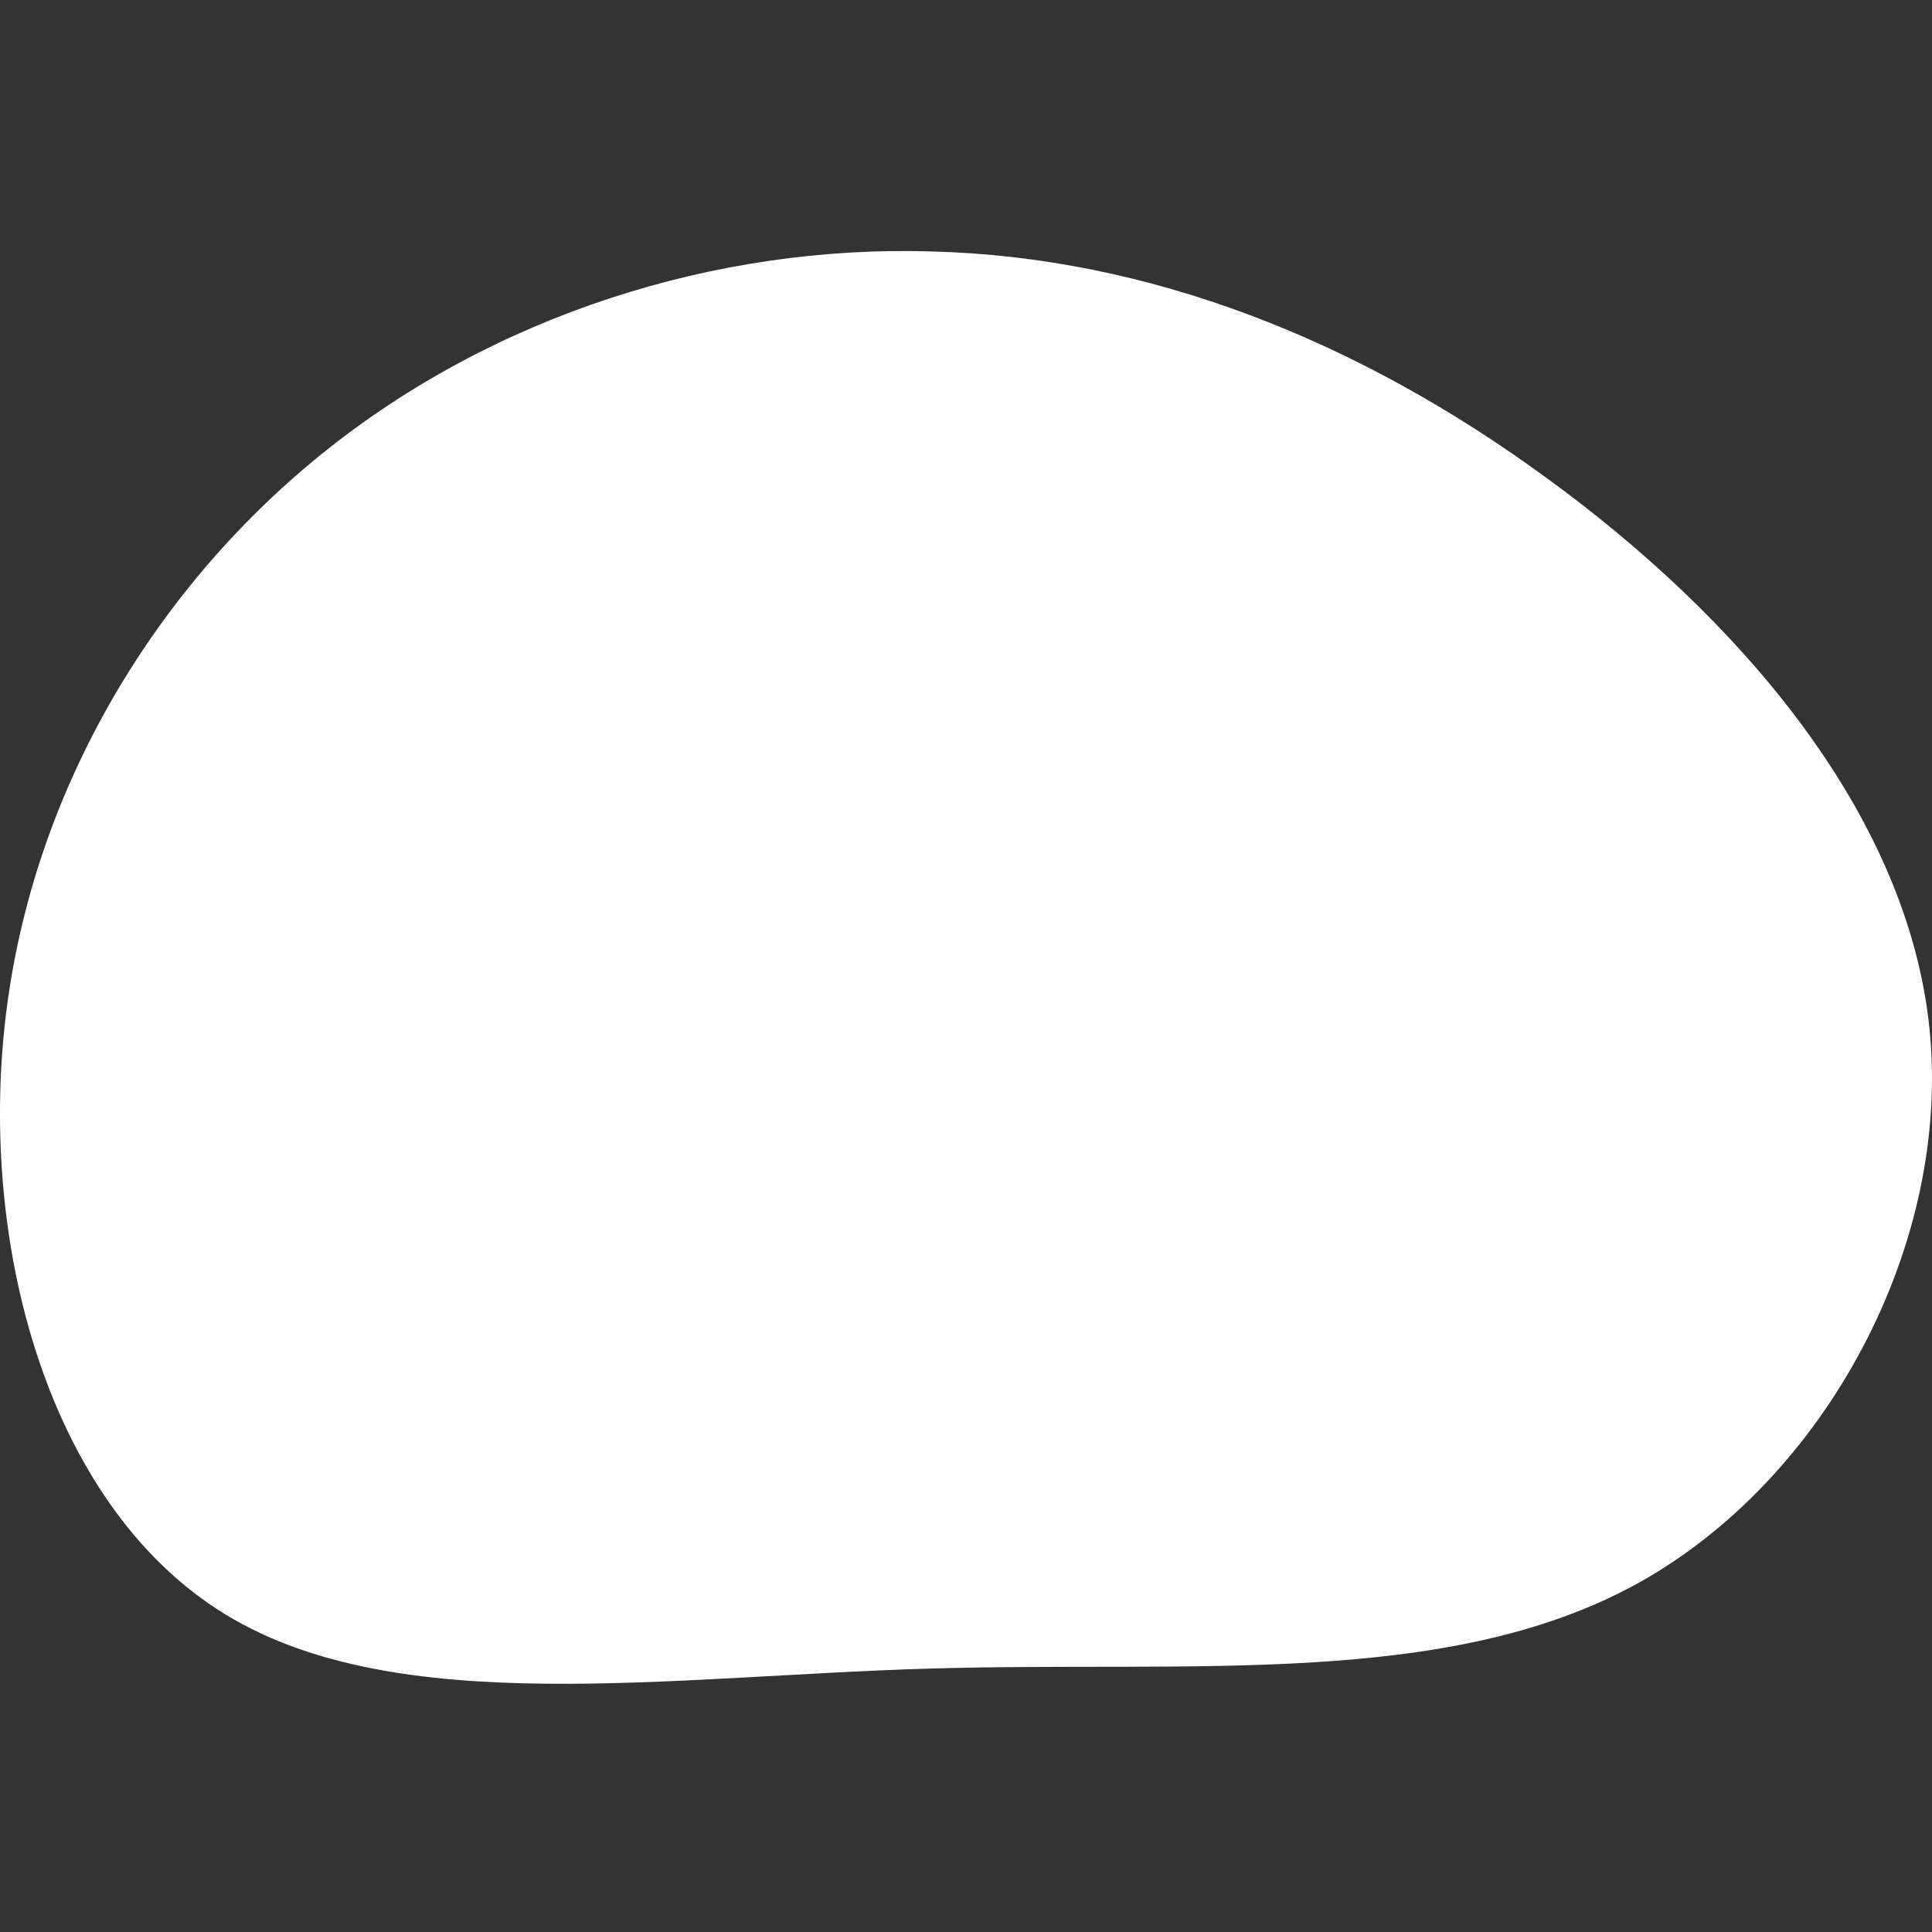
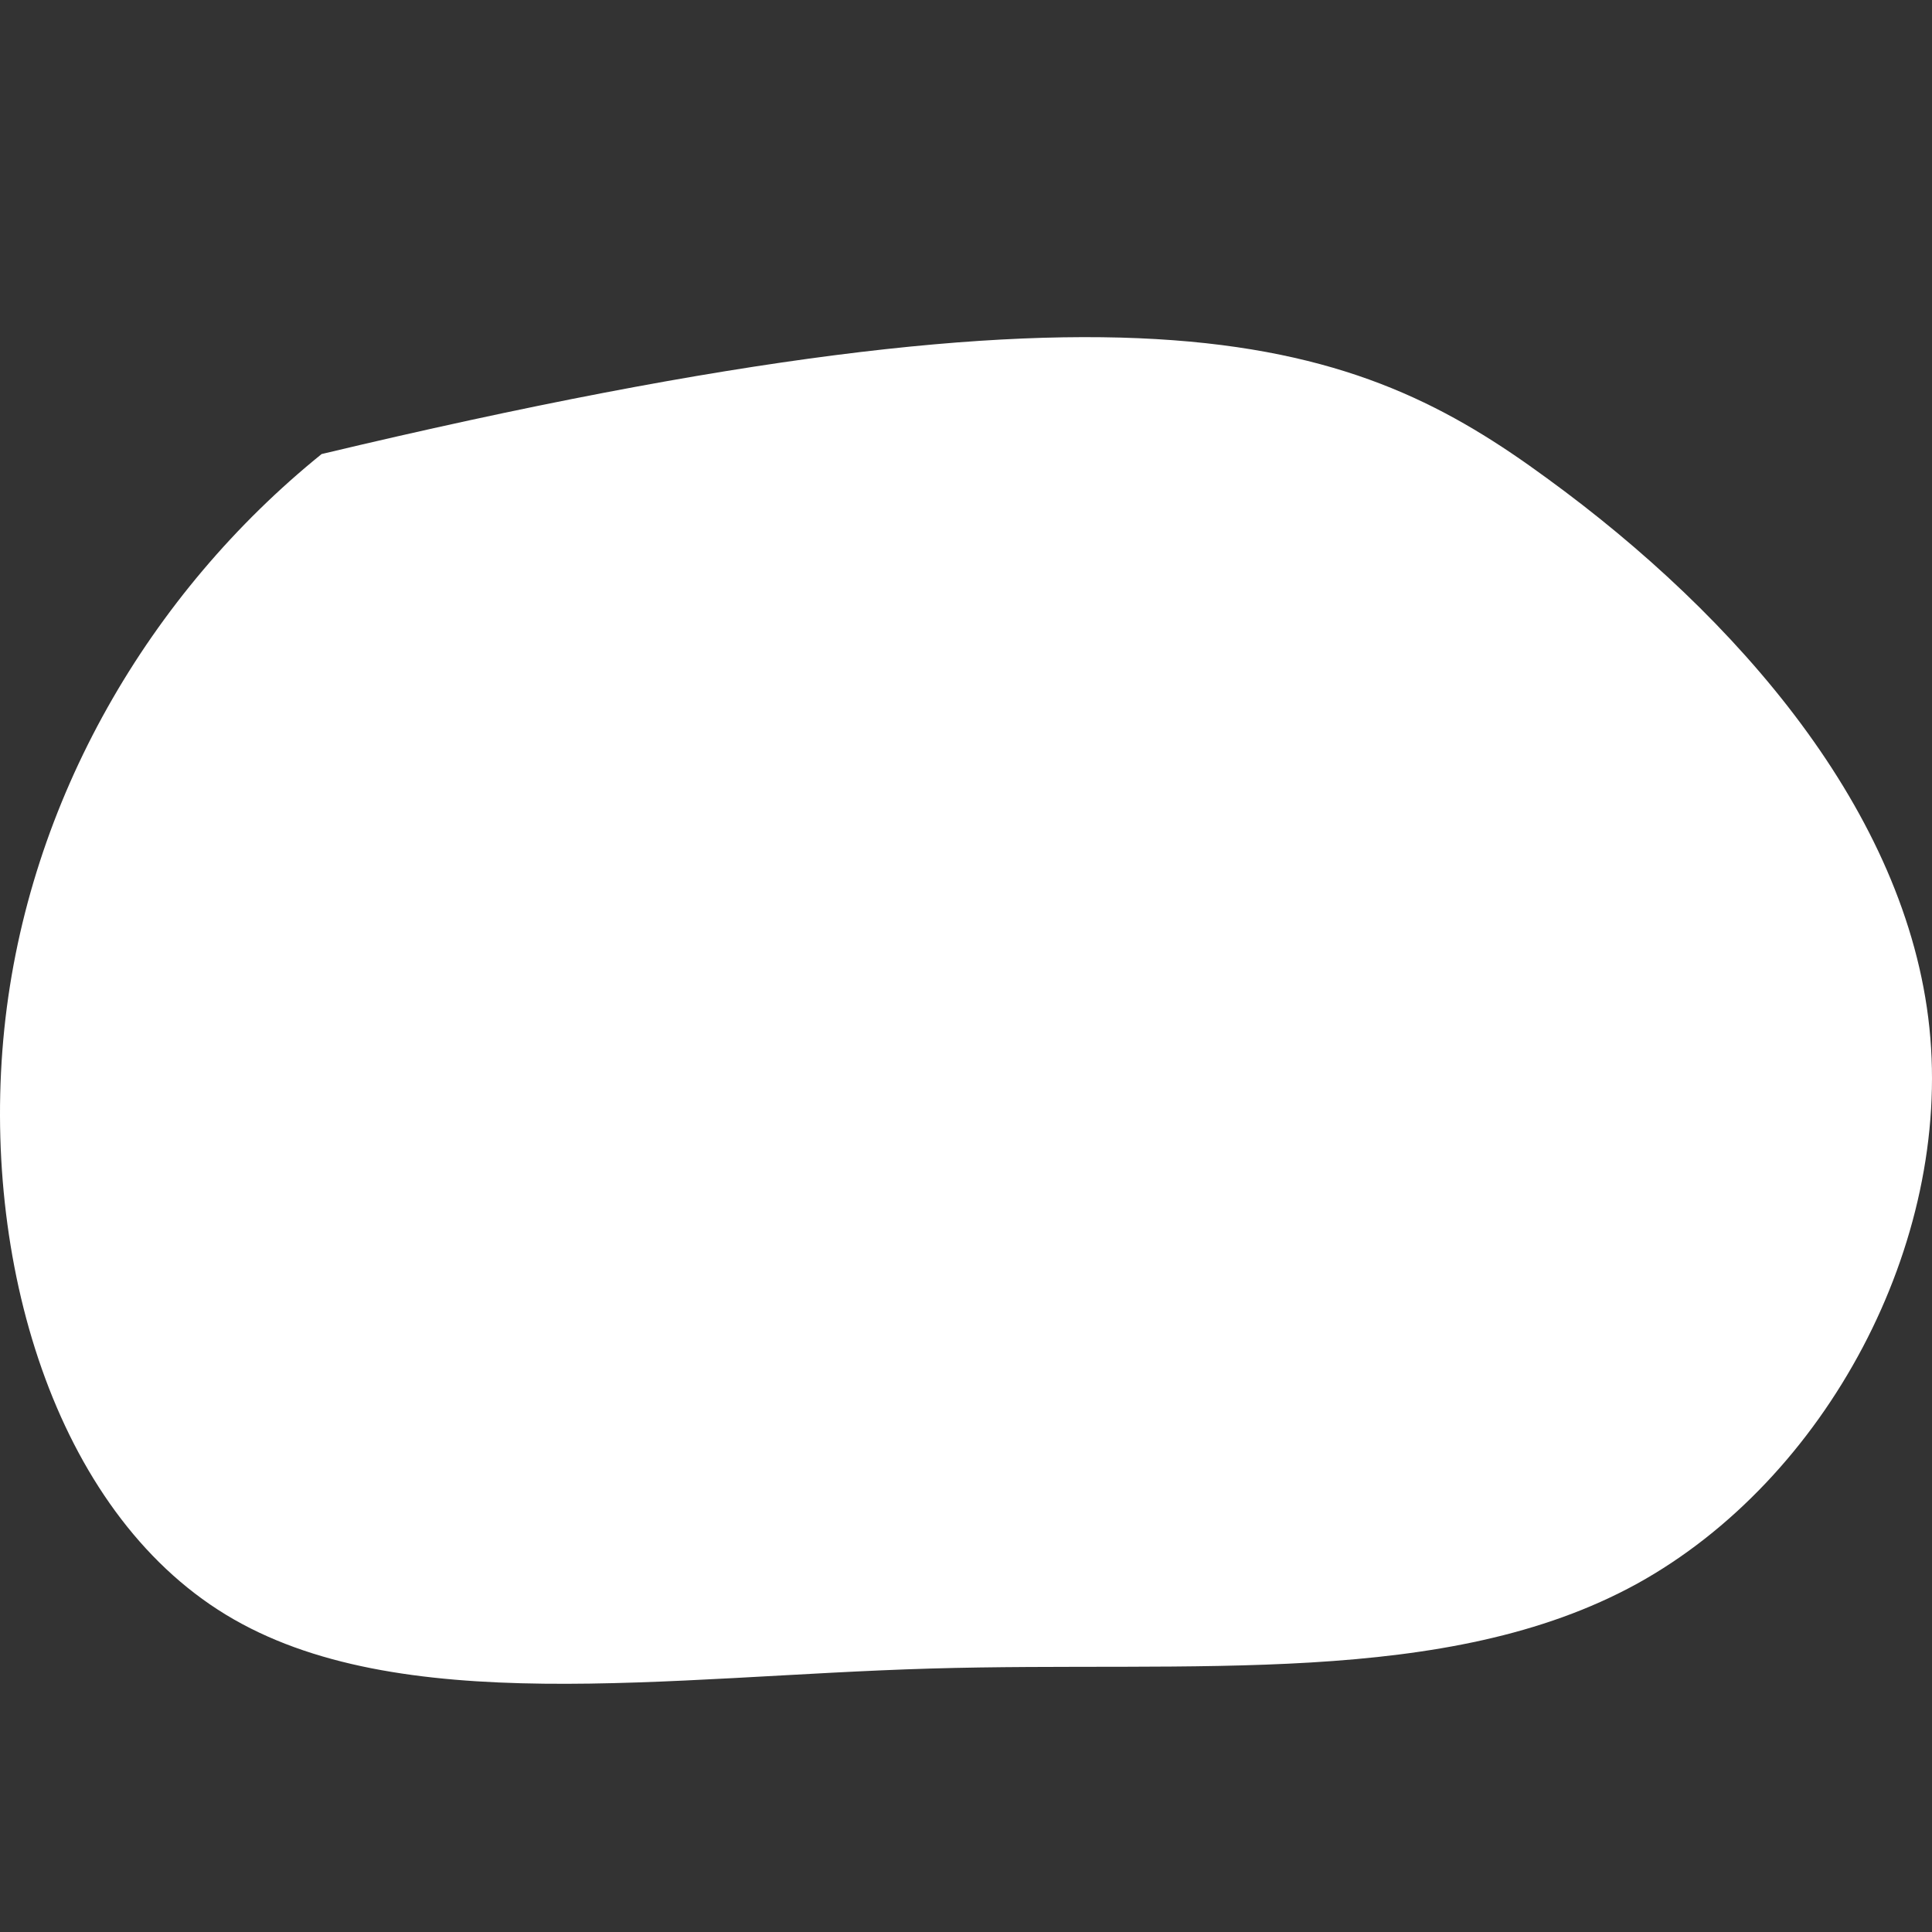
<svg xmlns="http://www.w3.org/2000/svg" fill="none" height="800" viewBox="0 0 800 800" width="800">
  <rect x="0" y="0" width="800" height="800" fill="#333333" stroke="none" />
-   <path d="M677.834 655.806C598.905 699.121 493.994 687.722 385.16 690.914C276.327 694.106 164.552 711.888 93.468 668.573C22.383 625.259 -8.012 521.303 1.793 426.012C11.597 331.177 62.092 245.46 133.177 188.011C204.262 130.562 296.426 101.382 385.65 104.118C475.365 106.398 562.136 140.593 640.575 198.042C719.504 255.491 789.608 336.192 798.922 425.557C808.237 514.921 756.271 612.492 677.834 655.806Z" fill="white" />
+   <path d="M677.834 655.806C598.905 699.121 493.994 687.722 385.16 690.914C276.327 694.106 164.552 711.888 93.468 668.573C22.383 625.259 -8.012 521.303 1.793 426.012C11.597 331.177 62.092 245.46 133.177 188.011C475.365 106.398 562.136 140.593 640.575 198.042C719.504 255.491 789.608 336.192 798.922 425.557C808.237 514.921 756.271 612.492 677.834 655.806Z" fill="white" />
</svg>